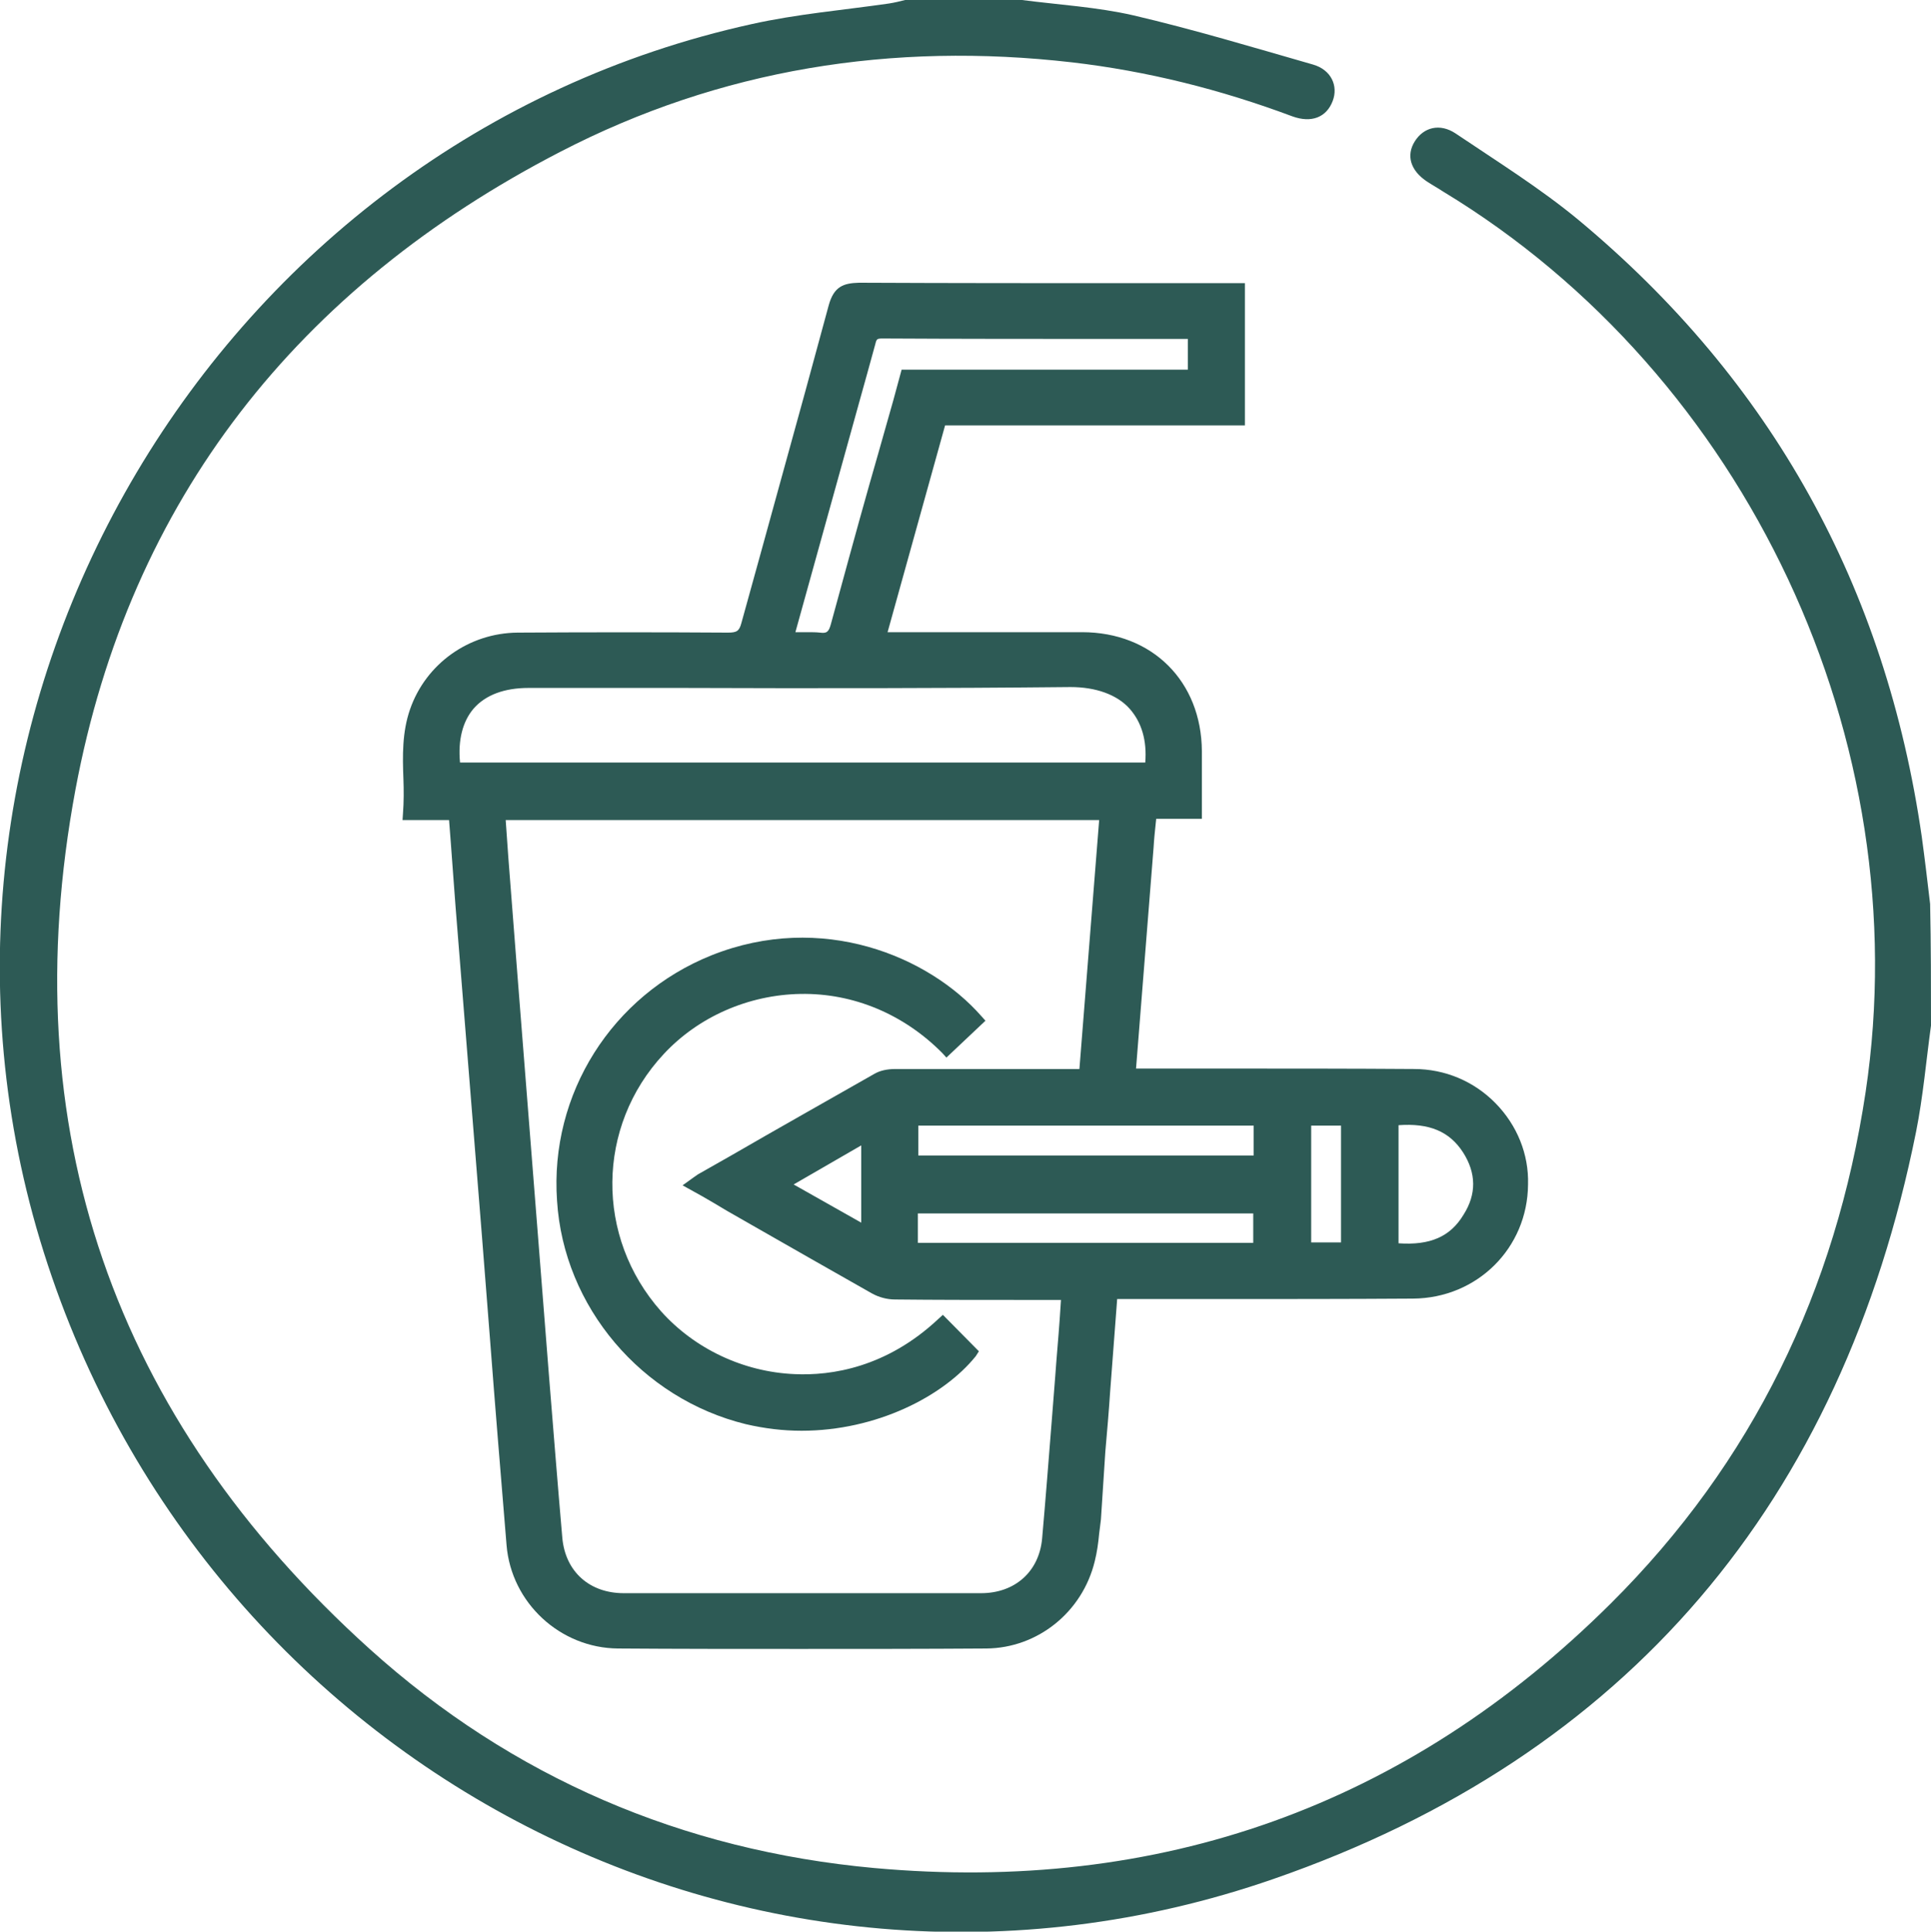
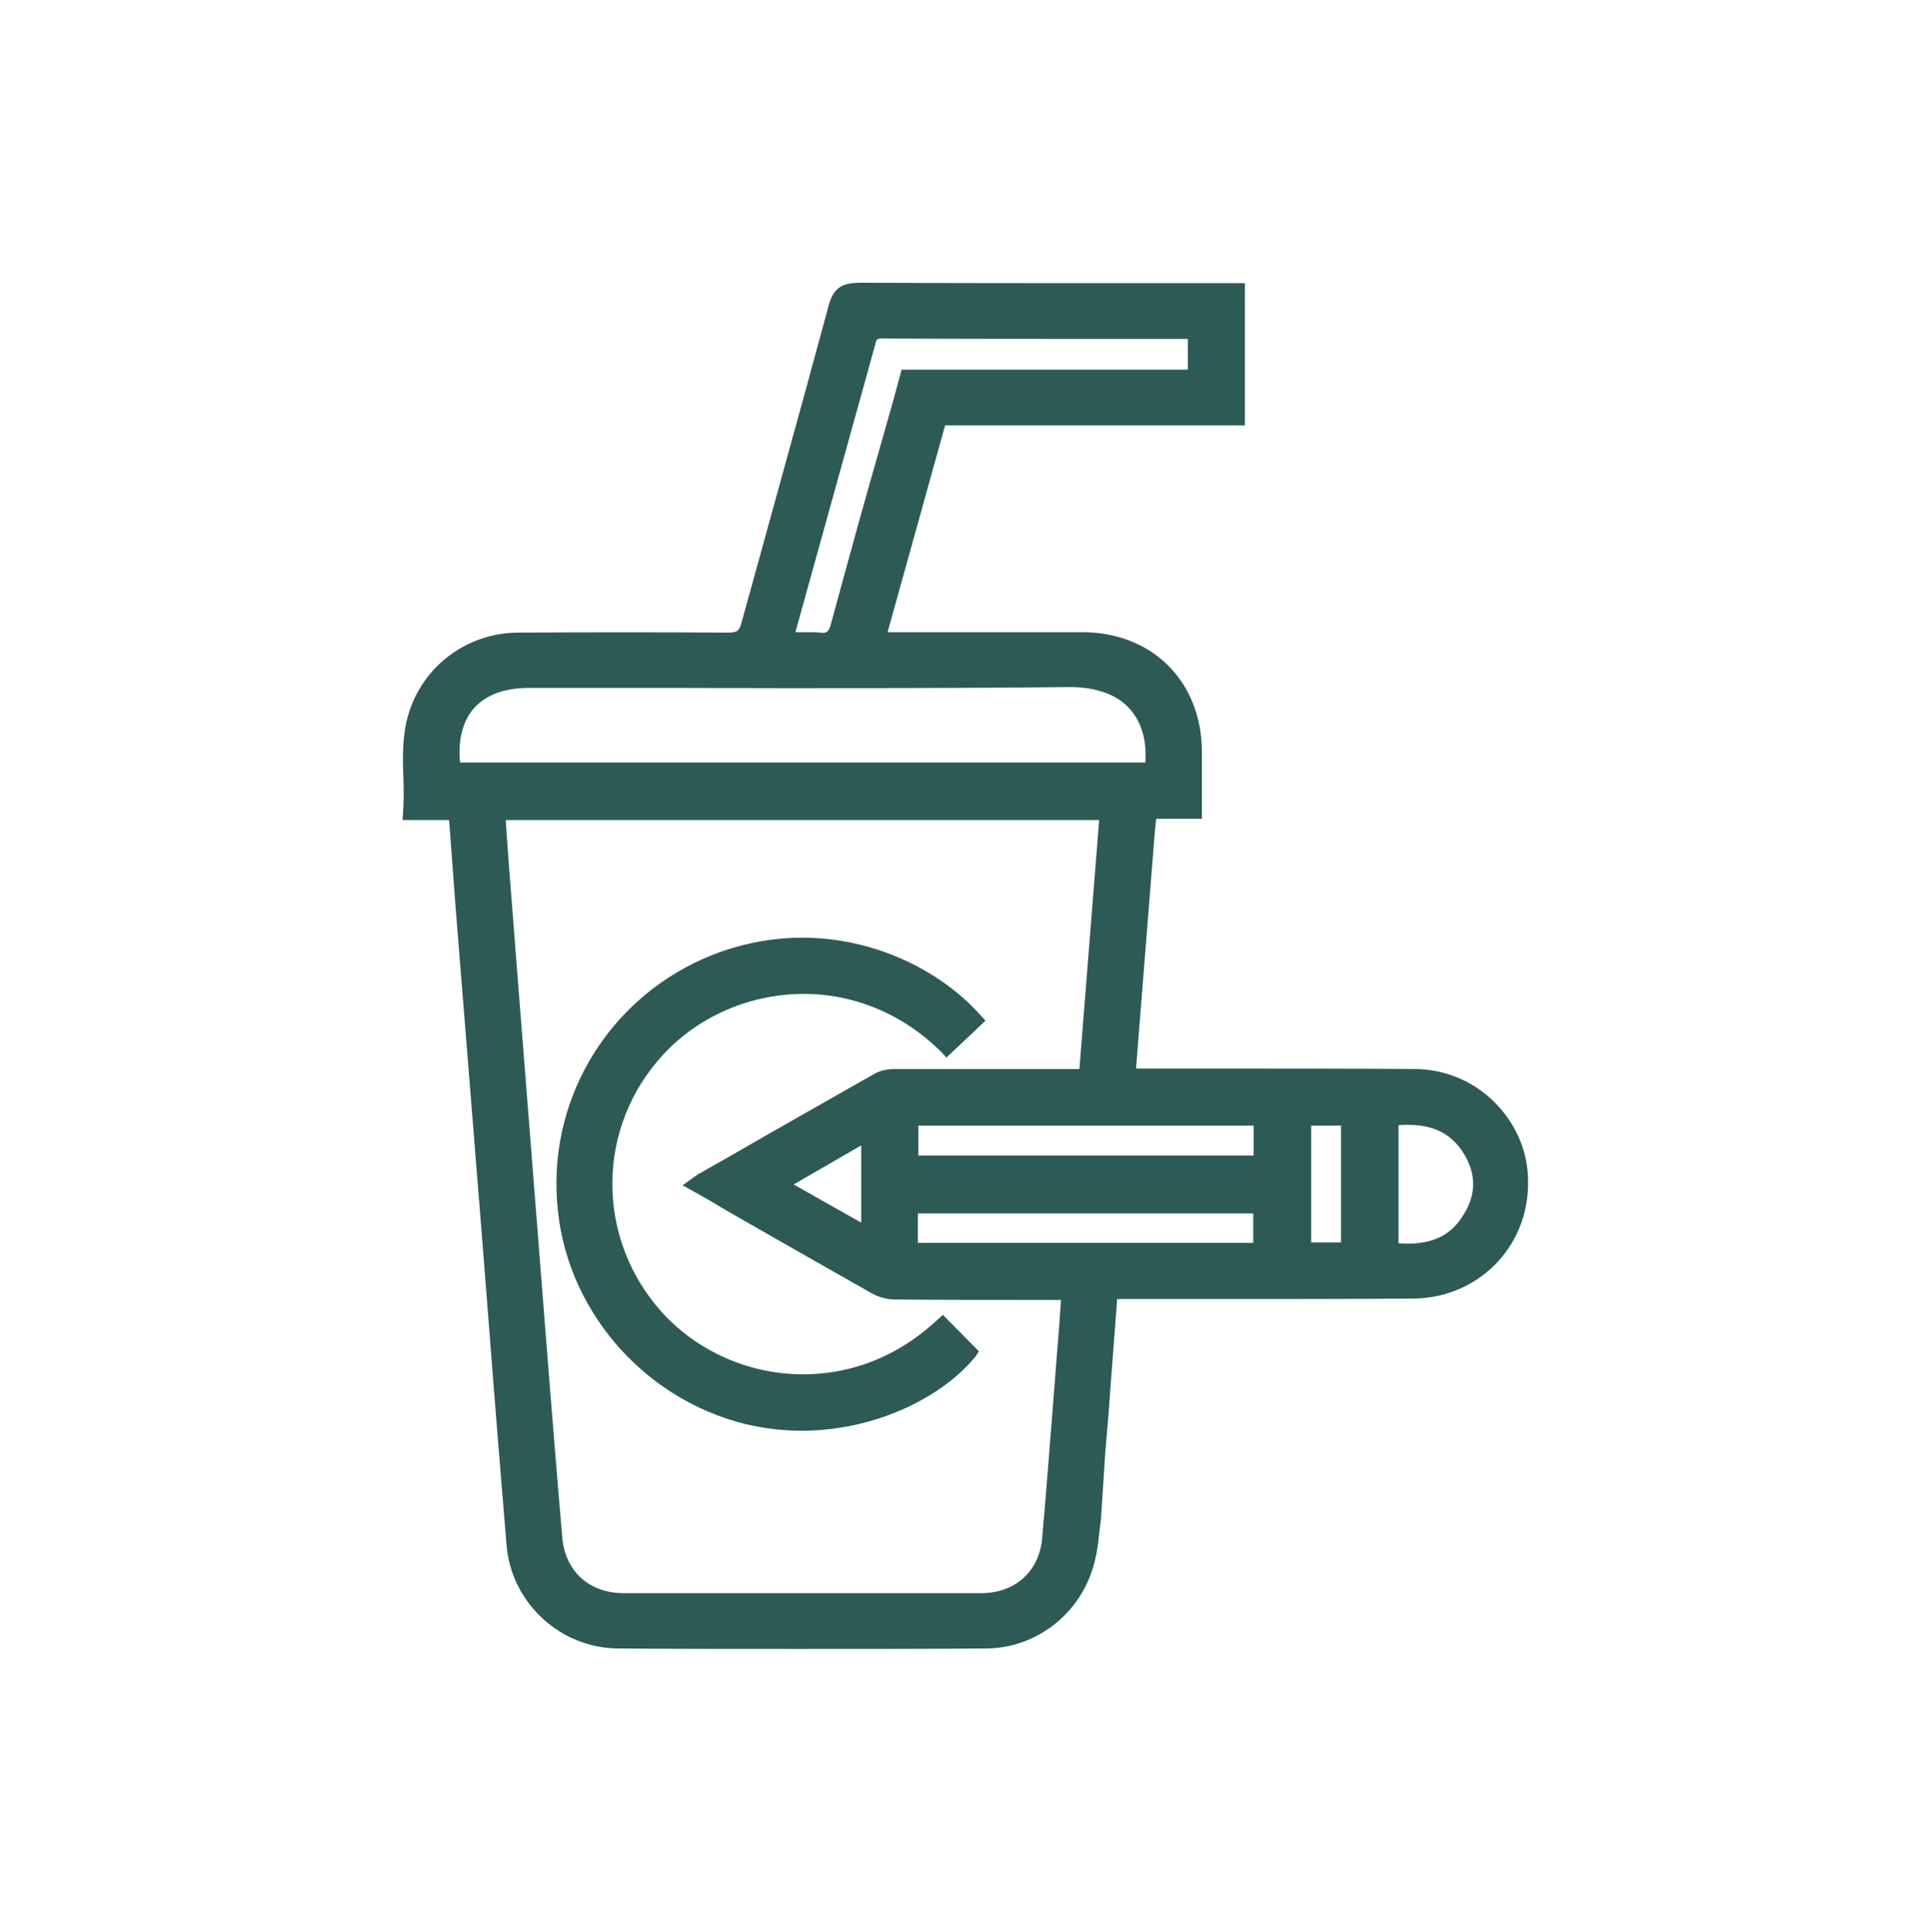
<svg xmlns="http://www.w3.org/2000/svg" version="1.1" id="Layer_1" x="0px" y="0px" viewBox="0 0 43.99 44" style="enable-background:new 0 0 43.99 44;" xml:space="preserve">
  <style type="text/css"> .st0{fill:#2D5A55;} .st1{fill:none;stroke:#2D5A55;stroke-width:1.5;stroke-linecap:round;stroke-linejoin:round;stroke-miterlimit:10;} .st2{fill:none;stroke:#00FF00;stroke-width:3;stroke-miterlimit:10;} .st3{fill:#FFFFFF;} .st4{fill:none;stroke:#2D5A55;stroke-width:0.5;stroke-linecap:round;stroke-linejoin:round;} .st5{fill:none;stroke:#2D5A55;stroke-width:0.5;stroke-linecap:round;stroke-linejoin:round;stroke-dasharray:0.497,0.993;} .st6{fill:none;stroke:#2D5A55;stroke-width:0.5;stroke-linecap:round;stroke-linejoin:round;stroke-dasharray:0.532,1.064;} .st7{fill:none;stroke:#2D5A55;stroke-width:0.5;stroke-linecap:round;stroke-linejoin:round;stroke-miterlimit:10;stroke-dasharray:0.5,1;} .st8{fill:none;stroke:#2D5A55;stroke-width:0.75;stroke-linecap:round;stroke-linejoin:round;stroke-miterlimit:10;} .st9{fill:none;stroke:#2D5A55;stroke-linecap:round;stroke-linejoin:round;stroke-miterlimit:10;} </style>
  <g>
-     <path class="st0" d="M43.99,23.36c-0.11,0.8-0.18,1.62-0.34,2.42c-1.69,8.41-6.56,14.22-14.64,17.02 c-11.9,4.13-24.69-2.7-28.18-14.83C-2.61,15.95,4.93,3.24,17.12,0.55c1.03-0.23,2.09-0.32,3.13-0.47c0.13-0.02,0.25-0.05,0.37-0.08 c0.89,0,1.78,0,2.66,0c0.85,0.11,1.71,0.16,2.54,0.35c1.37,0.32,2.73,0.73,4.09,1.12c0.42,0.12,0.58,0.49,0.45,0.83 c-0.14,0.37-0.48,0.51-0.92,0.35c-1.63-0.61-3.3-1.03-5.02-1.23c-4.09-0.47-8.01,0.15-11.66,2.04c-5.96,3.08-9.8,7.91-11.04,14.52 c-1.44,7.72,0.86,14.31,6.7,19.58c3.25,2.93,7.13,4.59,11.49,4.99c6.5,0.59,12.14-1.41,16.78-6.02c3.24-3.22,5.13-7.14,5.81-11.65 c1.2-8-2.7-16.33-9.63-20.52c-0.12-0.08-0.25-0.15-0.37-0.23c-0.37-0.25-0.47-0.59-0.27-0.91c0.2-0.32,0.57-0.42,0.93-0.18 c0.95,0.64,1.93,1.25,2.8,1.97c4.41,3.67,7,8.37,7.82,14.05c0.07,0.51,0.13,1.02,0.19,1.53C43.99,21.52,43.99,22.44,43.99,23.36z" />
    <g>
      <path class="st0" d="M34.07,25.13c-0.49-0.5-1.15-0.78-1.86-0.78c-1.42-0.01-2.85-0.01-4.27-0.01h-2.06l0.4-5.04 c0.01-0.18,0.03-0.37,0.05-0.56l0.01-0.09h1.04v-0.59c0-0.32,0-0.64,0-0.95c-0.01-1.59-1.13-2.71-2.73-2.71c-0.96,0-1.93,0-2.89,0 h-1.54l1.31-4.71h6.83V6.45h-2.43c-2.12,0-4.24,0-6.36-0.01C19.22,6.45,19,6.52,18.88,6.95c-0.36,1.33-0.72,2.65-1.09,3.98 c-0.3,1.09-0.6,2.18-0.9,3.26c-0.05,0.19-0.11,0.22-0.31,0.22c-1.54-0.01-3.15-0.01-4.79,0c-1.11,0.01-2.09,0.71-2.45,1.75 c-0.18,0.52-0.17,1.06-0.15,1.58c0.01,0.26,0.01,0.53-0.01,0.79l-0.01,0.15h1.06l0.04,0.52c0.04,0.5,0.07,0.99,0.11,1.48l0.6,7.49 c0.06,0.77,0.12,1.53,0.18,2.3c0.12,1.58,0.25,3.15,0.38,4.73c0.11,1.31,1.22,2.34,2.54,2.35c1.34,0.01,2.72,0.01,4.12,0.01 c1.4,0,2.83,0,4.27-0.01c1.17-0.01,2.19-0.83,2.47-1.99c0.05-0.2,0.08-0.41,0.1-0.63c0.01-0.1,0.03-0.21,0.04-0.32l0.1-1.54 c0.04-0.46,0.08-0.91,0.11-1.37l0.16-2.11h2.21c1.51,0,3.02,0,4.53-0.01c1.46-0.01,2.61-1.15,2.62-2.6 C34.83,26.29,34.56,25.63,34.07,25.13z M33.34,27.67c-0.3,0.5-0.76,0.7-1.48,0.65v-2.69c0.7-0.05,1.16,0.14,1.47,0.62 C33.63,26.72,33.64,27.2,33.34,27.67z M30.55,25.64v2.66h-0.68v-2.66H30.55z M26.09,17.37H10.48c-0.05-0.51,0.06-0.94,0.31-1.23 c0.27-0.31,0.7-0.47,1.25-0.47c1.16,0,2.32,0,3.47,0c2.91,0.01,5.92,0.01,8.88-0.02c0.57,0,1.06,0.17,1.35,0.5 C26.01,16.46,26.13,16.87,26.09,17.37z M20.35,9.12c-0.11,0.4-0.23,0.8-0.34,1.2l-0.2,0.7c-0.3,1.06-0.59,2.13-0.88,3.19 c-0.05,0.19-0.1,0.22-0.25,0.2c-0.09-0.01-0.19-0.01-0.28-0.01c-0.07,0-0.14,0-0.22,0c-0.02,0-0.04,0-0.06,0l1.46-5.26 c0.12-0.43,0.24-0.86,0.36-1.3c0.03-0.13,0.05-0.12,0.13-0.13c1.78,0.01,3.57,0.01,5.36,0.01h1.63v0.7h-6.52L20.35,9.12z M28.56,25.64v0.68h-7.64v-0.68H28.56z M28.55,27.64v0.67h-7.64v-0.67H28.55z M25.04,18.68l-0.45,5.67h-1.14 c-1.02,0-2.03,0-3.05,0c-0.2,0-0.36,0.04-0.48,0.11c-1.09,0.62-2.19,1.24-3.28,1.87l-0.74,0.42c-0.03,0.02-0.06,0.04-0.1,0.07 l-0.25,0.18L16,27.25c0.19,0.11,0.38,0.22,0.56,0.33l0.56,0.32c0.91,0.52,1.82,1.04,2.74,1.56c0.16,0.09,0.35,0.14,0.53,0.14 c0.92,0.01,1.84,0.01,2.76,0.01h1.02l-0.03,0.45c-0.03,0.43-0.07,0.85-0.1,1.28l-0.08,1.02c-0.07,0.88-0.14,1.79-0.22,2.69 c-0.07,0.75-0.62,1.24-1.39,1.24c-2.71,0-5.43,0-8.14,0c-0.78,0-1.33-0.49-1.4-1.26c-0.11-1.26-0.21-2.54-0.31-3.77l-0.11-1.4 c-0.2-2.54-0.4-5.08-0.6-7.62c-0.07-0.9-0.14-1.8-0.21-2.71l-0.06-0.85H25.04z M18.08,26.98l1.54-0.89v1.76L18.08,26.98z" />
      <path class="st0" d="M16.99,32.44c0.43,0.1,0.85,0.15,1.27,0.15c1.7,0,3.23-0.78,3.97-1.7l0.07-0.11l-0.82-0.83l-0.1,0.09 c-1.18,1.11-2.44,1.3-3.28,1.26c-1.17-0.05-2.28-0.58-3.04-1.43c-1.5-1.69-1.48-4.21,0.06-5.86c0.79-0.85,1.93-1.35,3.12-1.37 c1.2-0.02,2.35,0.46,3.23,1.35l0.09,0.1l0.89-0.84l-0.09-0.1c-1.2-1.37-3.64-2.39-6.15-1.39c-2.27,0.91-3.69,3.16-3.52,5.59 C12.84,29.77,14.62,31.86,16.99,32.44z" />
    </g>
  </g>
</svg>